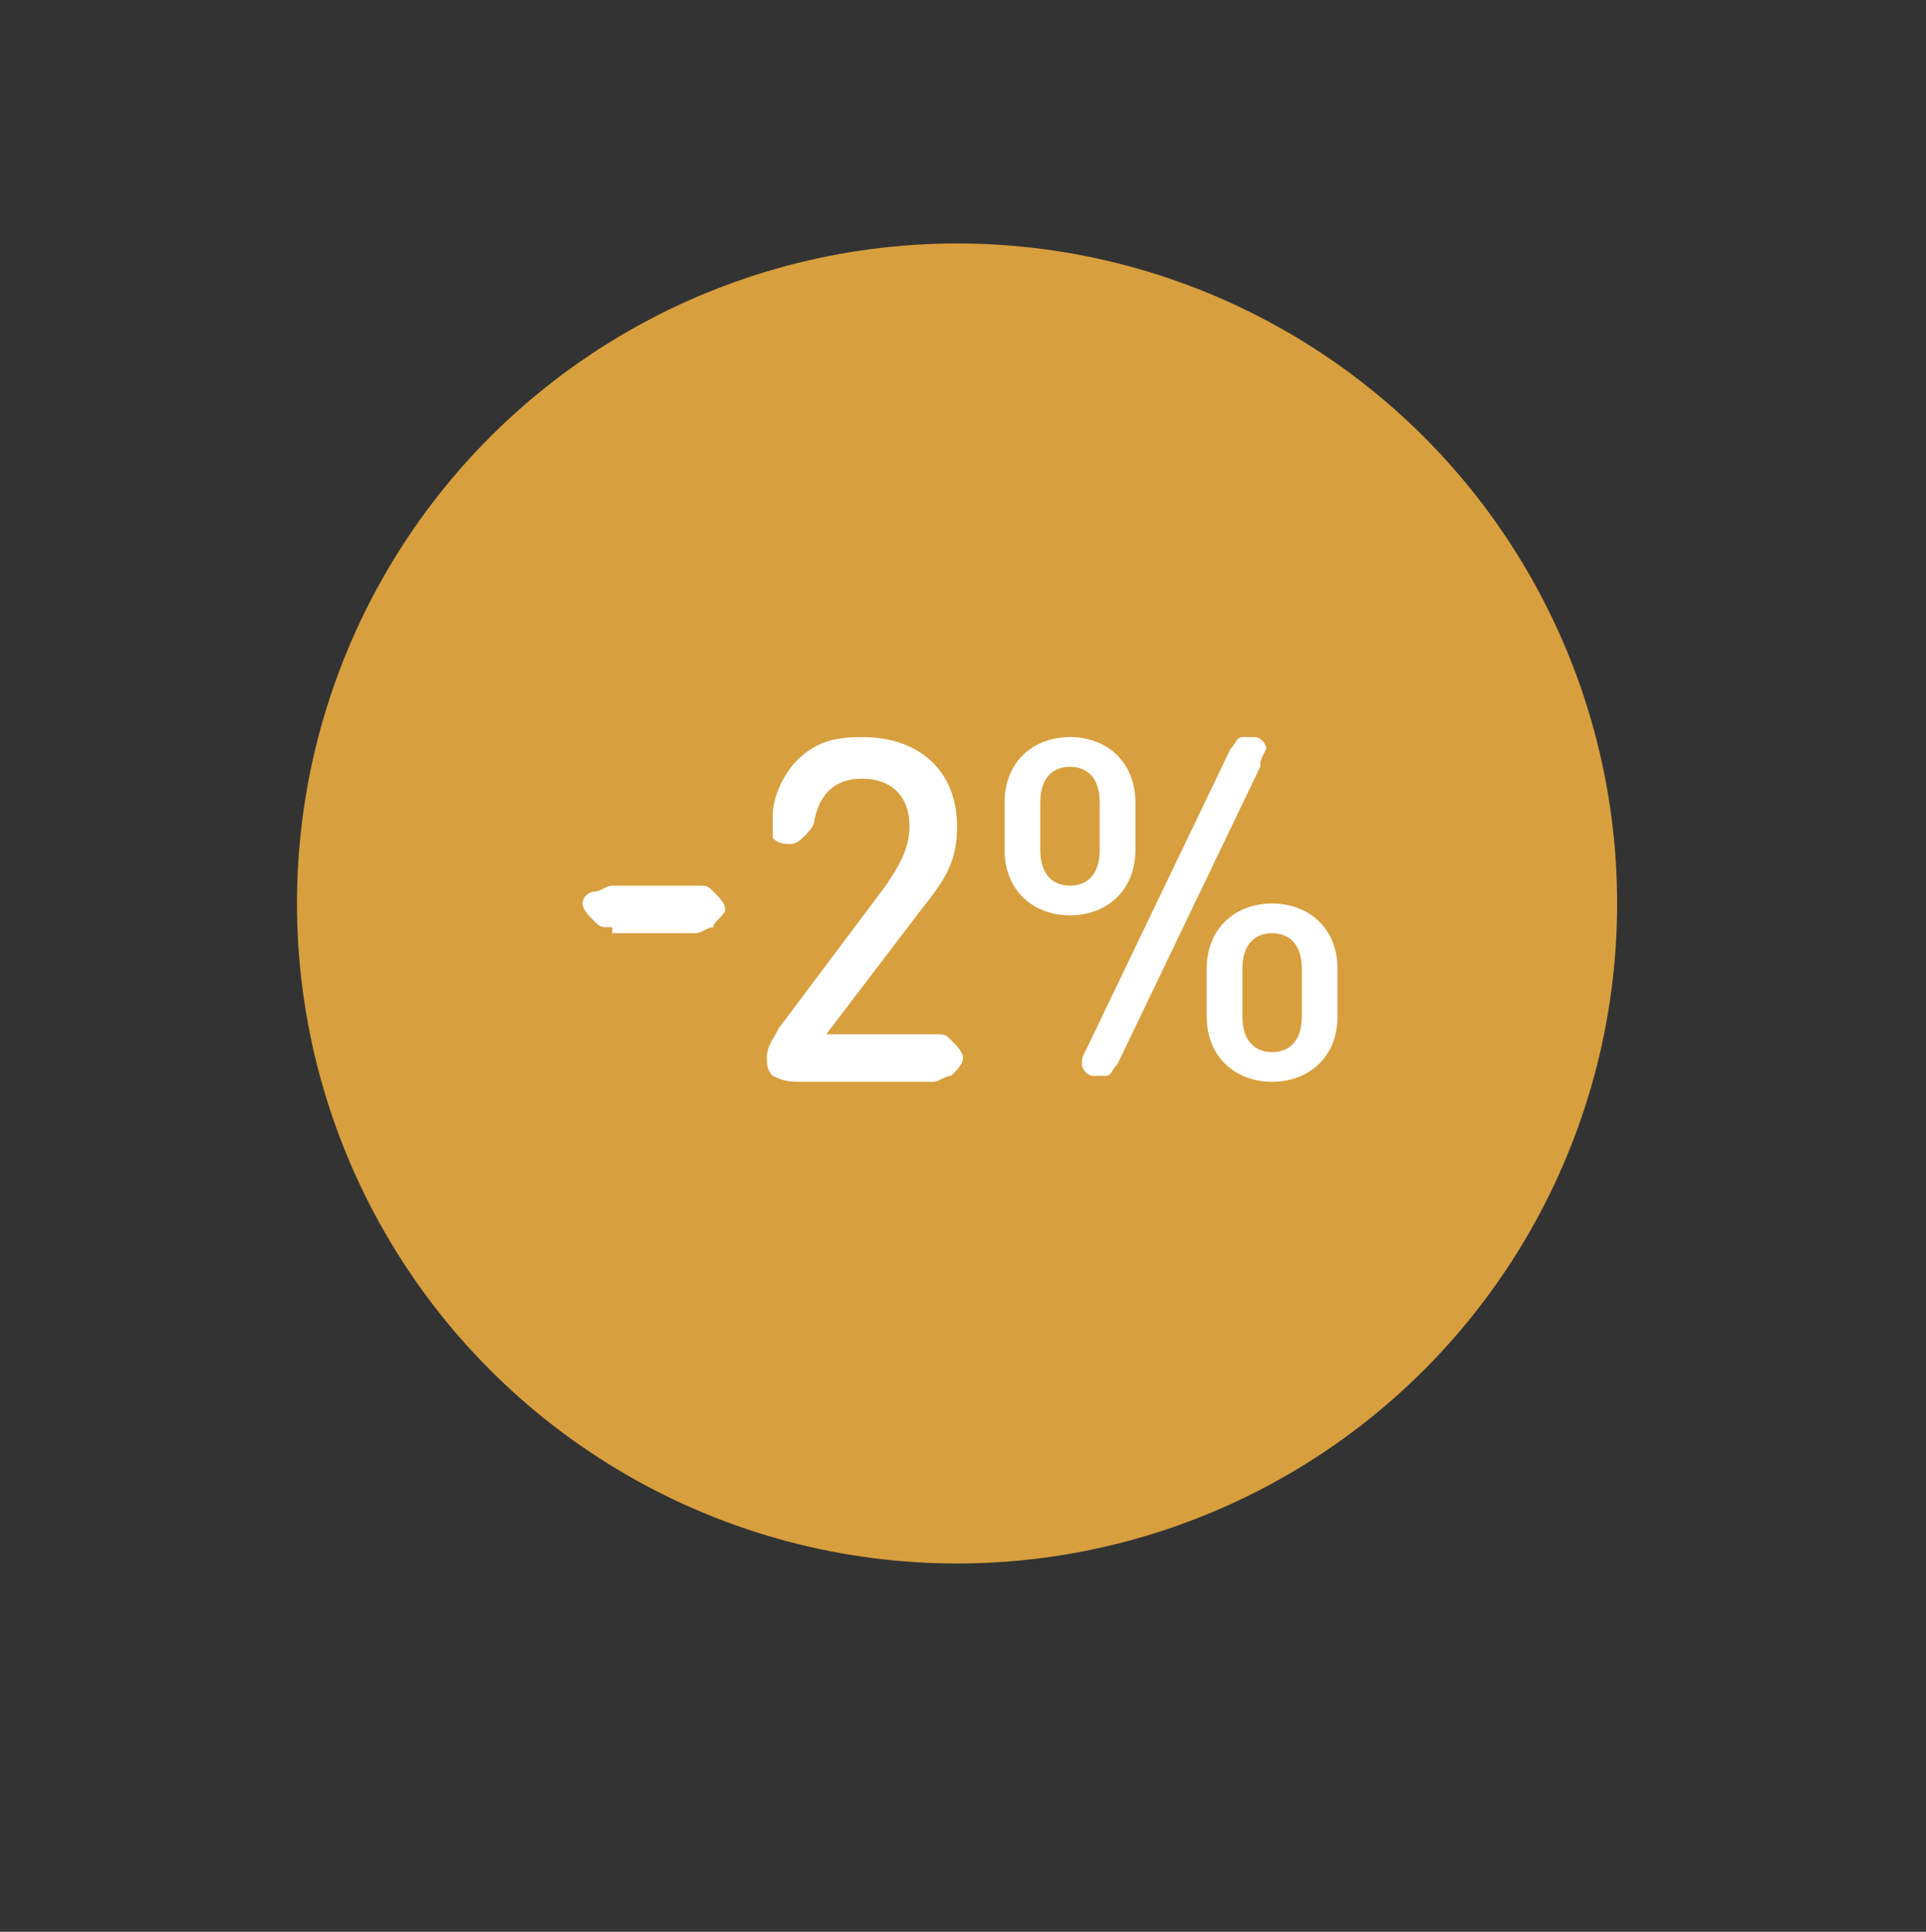
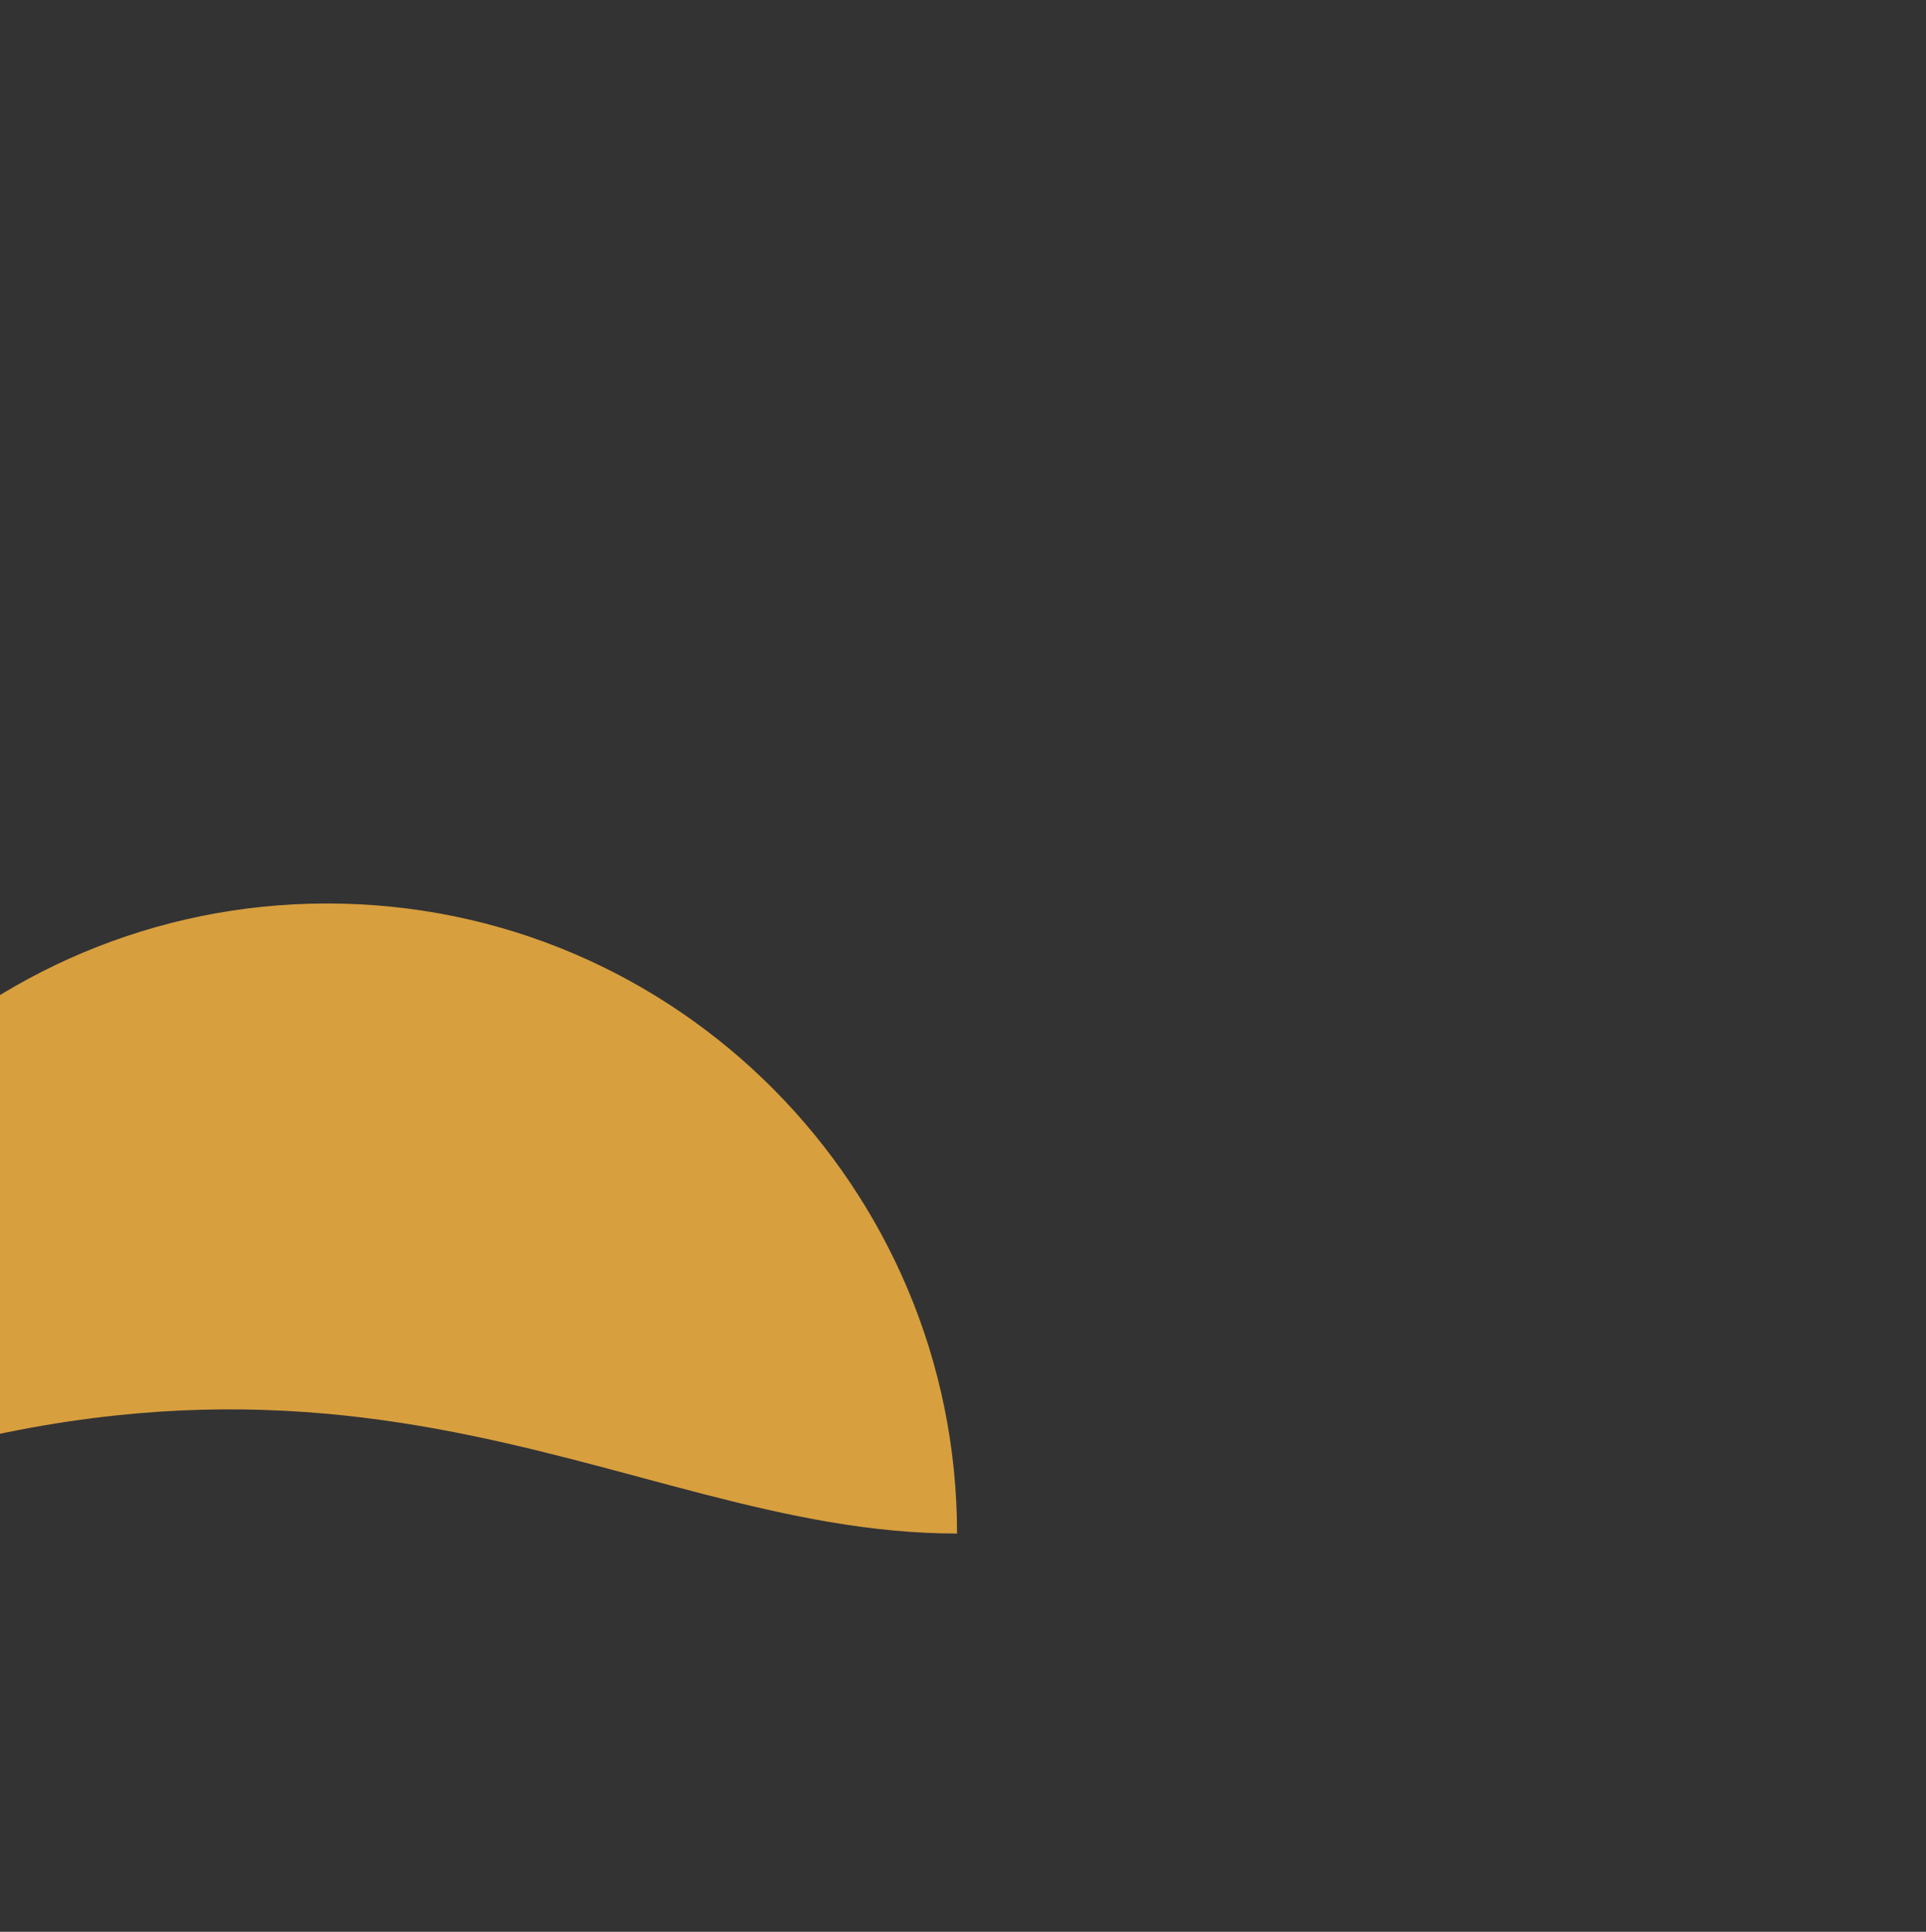
<svg xmlns="http://www.w3.org/2000/svg" version="1.1" id="Layer_1" x="0px" y="0px" viewBox="0 0 32.4 32.5" style="enable-background:new 0 0 32.4 32.5;" xml:space="preserve">
  <rect x="0" y="0" width="32.4" height="32.5" fill="#333333" stroke="none" />
  <style type="text/css">
	.st0{fill:#D89F3E;}
	.st1{fill:none;stroke:#D89F3E;stroke-width:1.008;}
	.st2{fill:#FFFFFF;}
</style>
-   <path class="st0" d="M16.1,25.8c5.8,0,10.6-4.7,10.6-10.6c0-5.8-4.7-10.6-10.6-10.6c-5.8,0-10.6,4.7-10.6,10.6  C5.6,21.1,10.3,25.8,16.1,25.8" />
-   <circle class="st1" cx="16.1" cy="15.2" r="10.6" />
-   <path class="st2" d="M10.3,15.6c-0.2,0-0.2,0-0.3-0.1c-0.1-0.1-0.2-0.2-0.2-0.3S9.9,15,10,15c0.1,0,0.2-0.1,0.3-0.1h1.4  c0.2,0,0.2,0,0.3,0.1c0.1,0.1,0.2,0.2,0.2,0.3S12,15.5,12,15.6c-0.1,0-0.2,0.1-0.3,0.1H10.3z M15.7,17.4c0.2,0,0.2,0,0.3,0.1  c0.1,0.1,0.2,0.2,0.2,0.3S16.1,18,16,18.1c-0.1,0-0.2,0.1-0.3,0.1h-2.2c-0.2,0-0.3,0-0.5-0.1c-0.1-0.1-0.1-0.2-0.1-0.3  c0-0.2,0.1-0.3,0.2-0.5l1.8-2.4c0.2-0.3,0.4-0.6,0.4-1c0-0.5-0.3-0.8-0.8-0.8c-0.4,0-0.7,0.2-0.8,0.7c0,0.1-0.1,0.2-0.2,0.3  c0,0-0.1,0.1-0.2,0.1c-0.1,0-0.2,0-0.3-0.1C13,13.9,13,13.8,13,13.7c0-0.3,0.2-0.7,0.4-0.9c0.3-0.3,0.6-0.4,1.1-0.4  c1,0,1.6,0.6,1.6,1.5c0,0.6-0.2,0.9-0.6,1.4l-1.6,2.1H15.7z M19.1,14.3c0,0.7-0.5,1.1-1.1,1.1c-0.6,0-1.1-0.4-1.1-1.1v-0.8  c0-0.7,0.5-1.1,1.1-1.1c0.6,0,1.1,0.4,1.1,1.1V14.3z M18.5,13.5c0-0.4-0.2-0.6-0.5-0.6s-0.5,0.2-0.5,0.6v0.8c0,0.4,0.2,0.6,0.5,0.6  s0.5-0.2,0.5-0.6V13.5z M21.2,12.9l-2.4,5c-0.1,0.1-0.1,0.2-0.2,0.2c0,0-0.1,0-0.1,0c0,0-0.1,0-0.1,0c-0.1,0-0.2-0.1-0.2-0.2  c0-0.1,0-0.1,0.1-0.3l2.4-5c0.1-0.1,0.1-0.2,0.2-0.2c0,0,0.1,0,0.1,0c0,0,0.1,0,0.1,0c0.1,0,0.2,0.1,0.2,0.2  C21.2,12.8,21.2,12.8,21.2,12.9z M22.5,17.1c0,0.7-0.5,1.1-1.1,1.1c-0.6,0-1.1-0.4-1.1-1.1v-0.8c0-0.7,0.5-1.1,1.1-1.1  c0.6,0,1.1,0.4,1.1,1.1V17.1z M21.9,16.3c0-0.4-0.2-0.6-0.5-0.6s-0.5,0.2-0.5,0.6v0.8c0,0.4,0.2,0.6,0.5,0.6s0.5-0.2,0.5-0.6V16.3z" />
+   <path class="st0" d="M16.1,25.8c0-5.8-4.7-10.6-10.6-10.6c-5.8,0-10.6,4.7-10.6,10.6  C5.6,21.1,10.3,25.8,16.1,25.8" />
</svg>